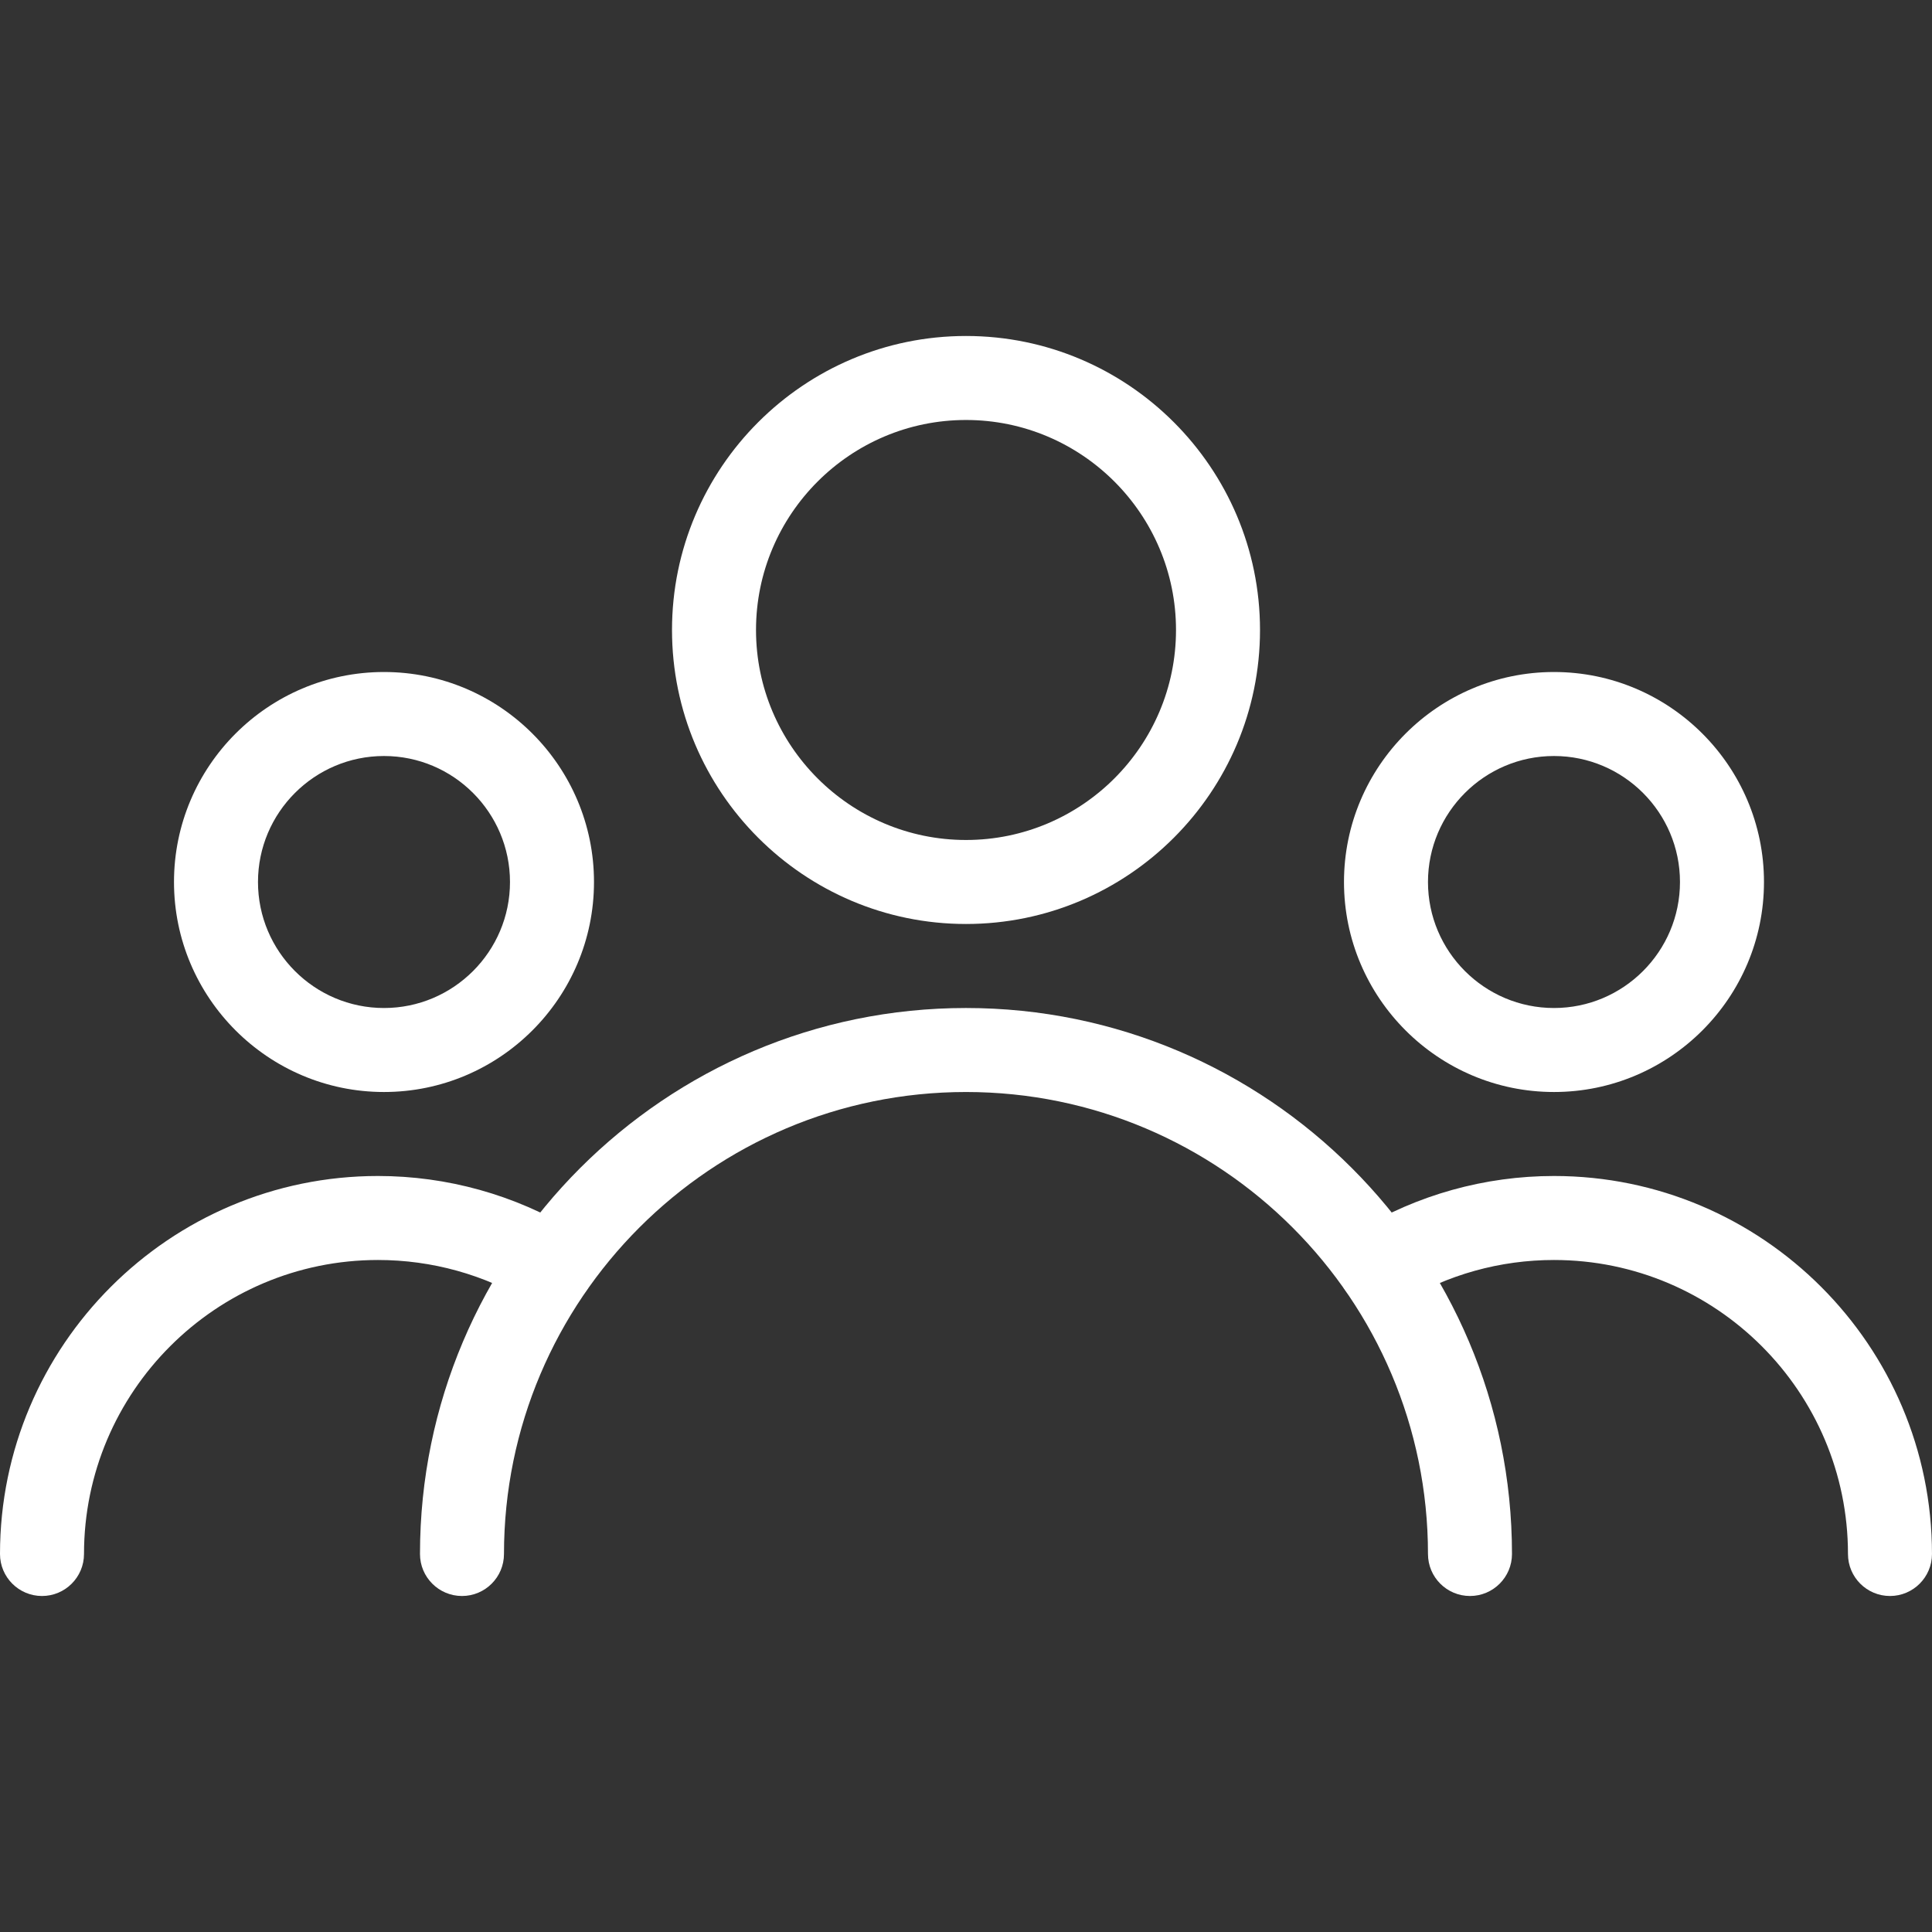
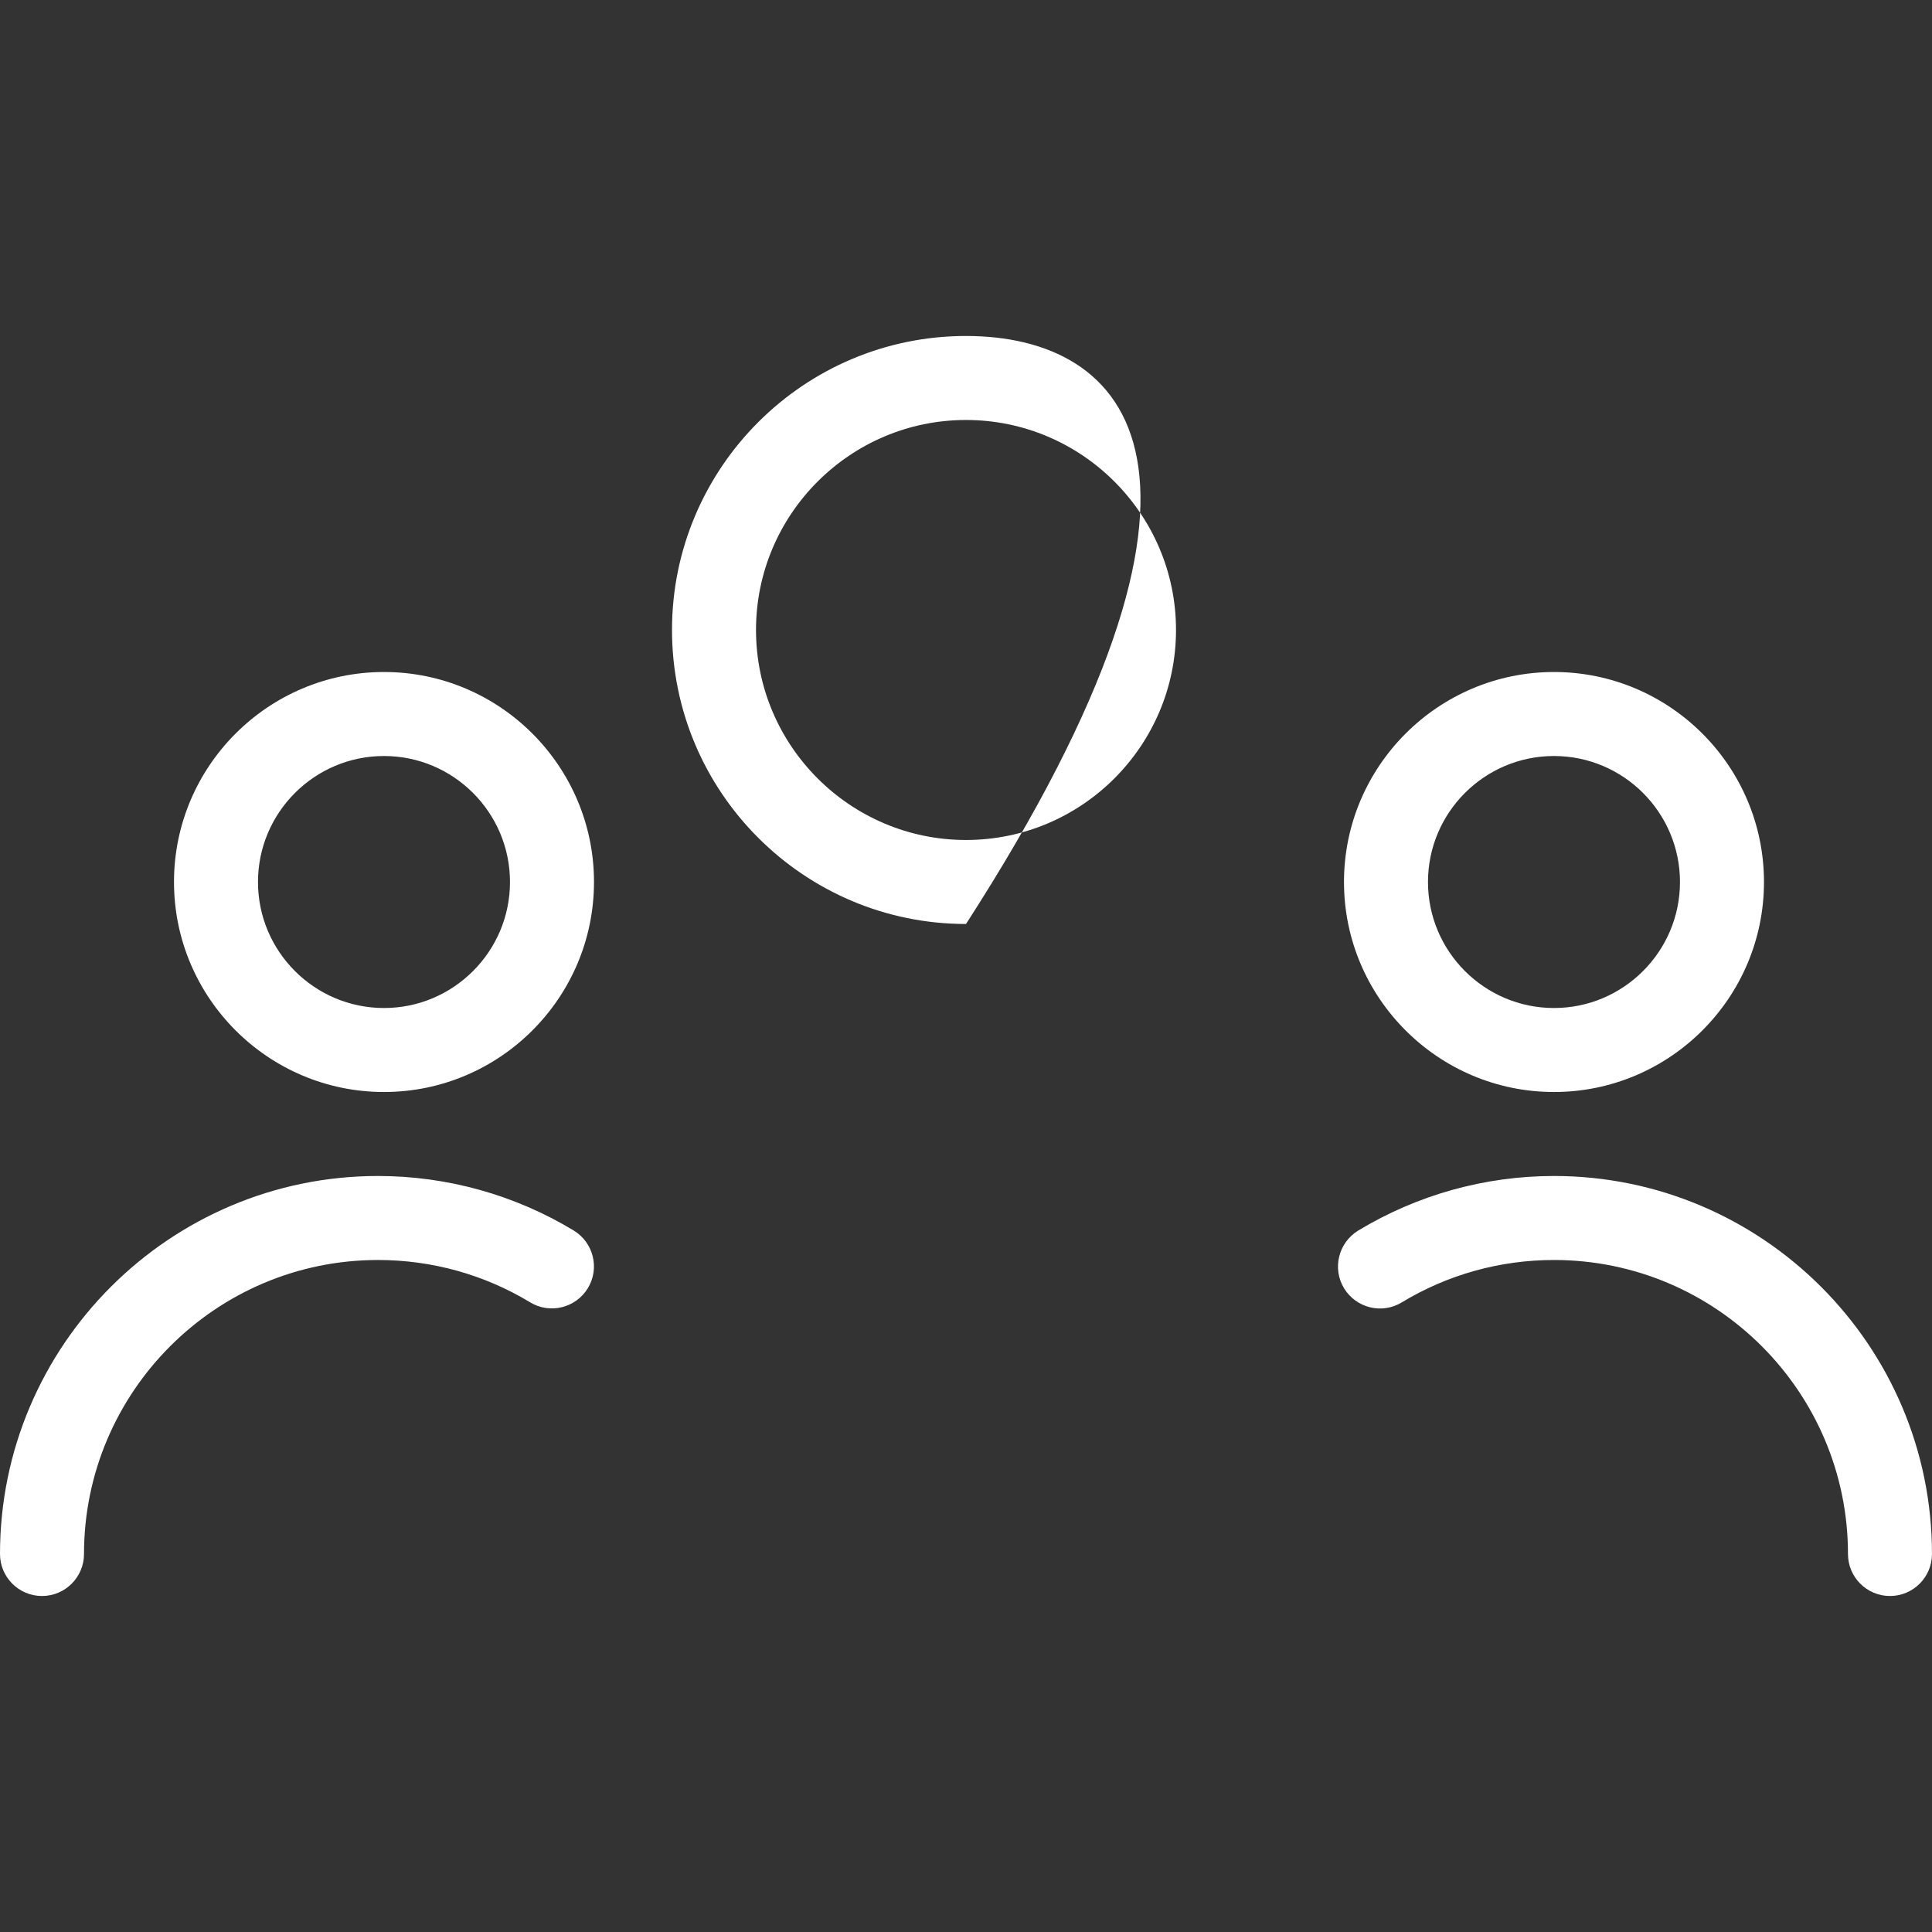
<svg xmlns="http://www.w3.org/2000/svg" width="200" height="200" viewBox="0 0 200 200" fill="none">
  <rect x="0" y="0" width="200" height="200" fill="#333333" stroke="none" />
-   <path d="M100.001 34.781C83.219 34.781 69.566 48.433 69.566 65.216C69.566 81.999 83.218 95.651 100.001 95.651C116.784 95.651 130.436 81.999 130.436 65.216C130.436 48.434 116.784 34.781 100.001 34.781ZM100.001 86.955C88.019 86.955 78.262 77.199 78.262 65.216C78.262 53.234 88.019 43.477 100.001 43.477C111.984 43.477 121.74 53.234 121.74 65.216C121.74 77.199 111.984 86.955 100.001 86.955Z" fill="white" />
+   <path d="M100.001 34.781C83.219 34.781 69.566 48.433 69.566 65.216C69.566 81.999 83.218 95.651 100.001 95.651C130.436 48.434 116.784 34.781 100.001 34.781ZM100.001 86.955C88.019 86.955 78.262 77.199 78.262 65.216C78.262 53.234 88.019 43.477 100.001 43.477C111.984 43.477 121.74 53.234 121.74 65.216C121.74 77.199 111.984 86.955 100.001 86.955Z" fill="white" />
  <path d="M160.868 69.566C148.885 69.566 139.129 79.323 139.129 91.305C139.129 103.288 148.885 113.044 160.868 113.044C172.85 113.044 182.607 103.288 182.607 91.305C182.607 79.323 172.85 69.566 160.868 69.566ZM160.868 104.349C153.676 104.349 147.824 98.497 147.824 91.305C147.824 84.114 153.676 78.262 160.868 78.262C168.059 78.262 173.911 84.114 173.911 91.305C173.911 98.497 168.059 104.349 160.868 104.349Z" fill="white" />
  <path d="M39.751 69.566C27.759 69.566 18.012 79.323 18.012 91.305C18.012 103.288 27.768 113.044 39.751 113.044C51.733 113.044 61.49 103.288 61.49 91.305C61.49 79.323 51.742 69.566 39.751 69.566ZM39.751 104.349C32.559 104.349 26.707 98.497 26.707 91.305C26.707 84.114 32.559 78.262 39.751 78.262C46.942 78.262 52.794 84.114 52.794 91.305C52.794 98.497 46.942 104.349 39.751 104.349Z" fill="white" />
-   <path d="M99.998 104.348C68.833 104.348 43.477 129.704 43.477 160.869C43.477 163.269 45.425 165.217 47.825 165.217C50.224 165.217 52.172 163.269 52.172 160.869C52.172 134.496 73.624 113.044 99.998 113.044C126.372 113.044 147.824 134.496 147.824 160.869C147.824 163.269 149.772 165.217 152.172 165.217C154.572 165.217 156.52 163.269 156.52 160.869C156.52 129.704 131.164 104.348 99.998 104.348Z" fill="white" />
  <path d="M160.867 121.738C153.71 121.738 146.702 123.695 140.597 127.391C138.554 128.643 137.893 131.312 139.136 133.365C140.397 135.417 143.058 136.069 145.11 134.825C149.849 131.947 155.293 130.434 160.867 130.434C177.649 130.434 191.302 144.086 191.302 160.869C191.302 163.269 193.25 165.217 195.65 165.217C198.05 165.217 199.998 163.269 199.998 160.869C199.997 139.295 182.441 121.738 160.867 121.738Z" fill="white" />
  <path d="M59.391 127.382C53.296 123.695 46.287 121.738 39.13 121.738C17.556 121.738 0 139.295 0 160.869C0 163.269 1.948 165.217 4.348 165.217C6.748 165.217 8.696 163.269 8.696 160.869C8.696 144.086 22.348 130.434 39.13 130.434C44.705 130.434 50.148 131.947 54.878 134.816C56.922 136.06 59.6 135.408 60.852 133.356C62.104 131.303 61.443 128.634 59.391 127.382Z" fill="white" />
</svg>